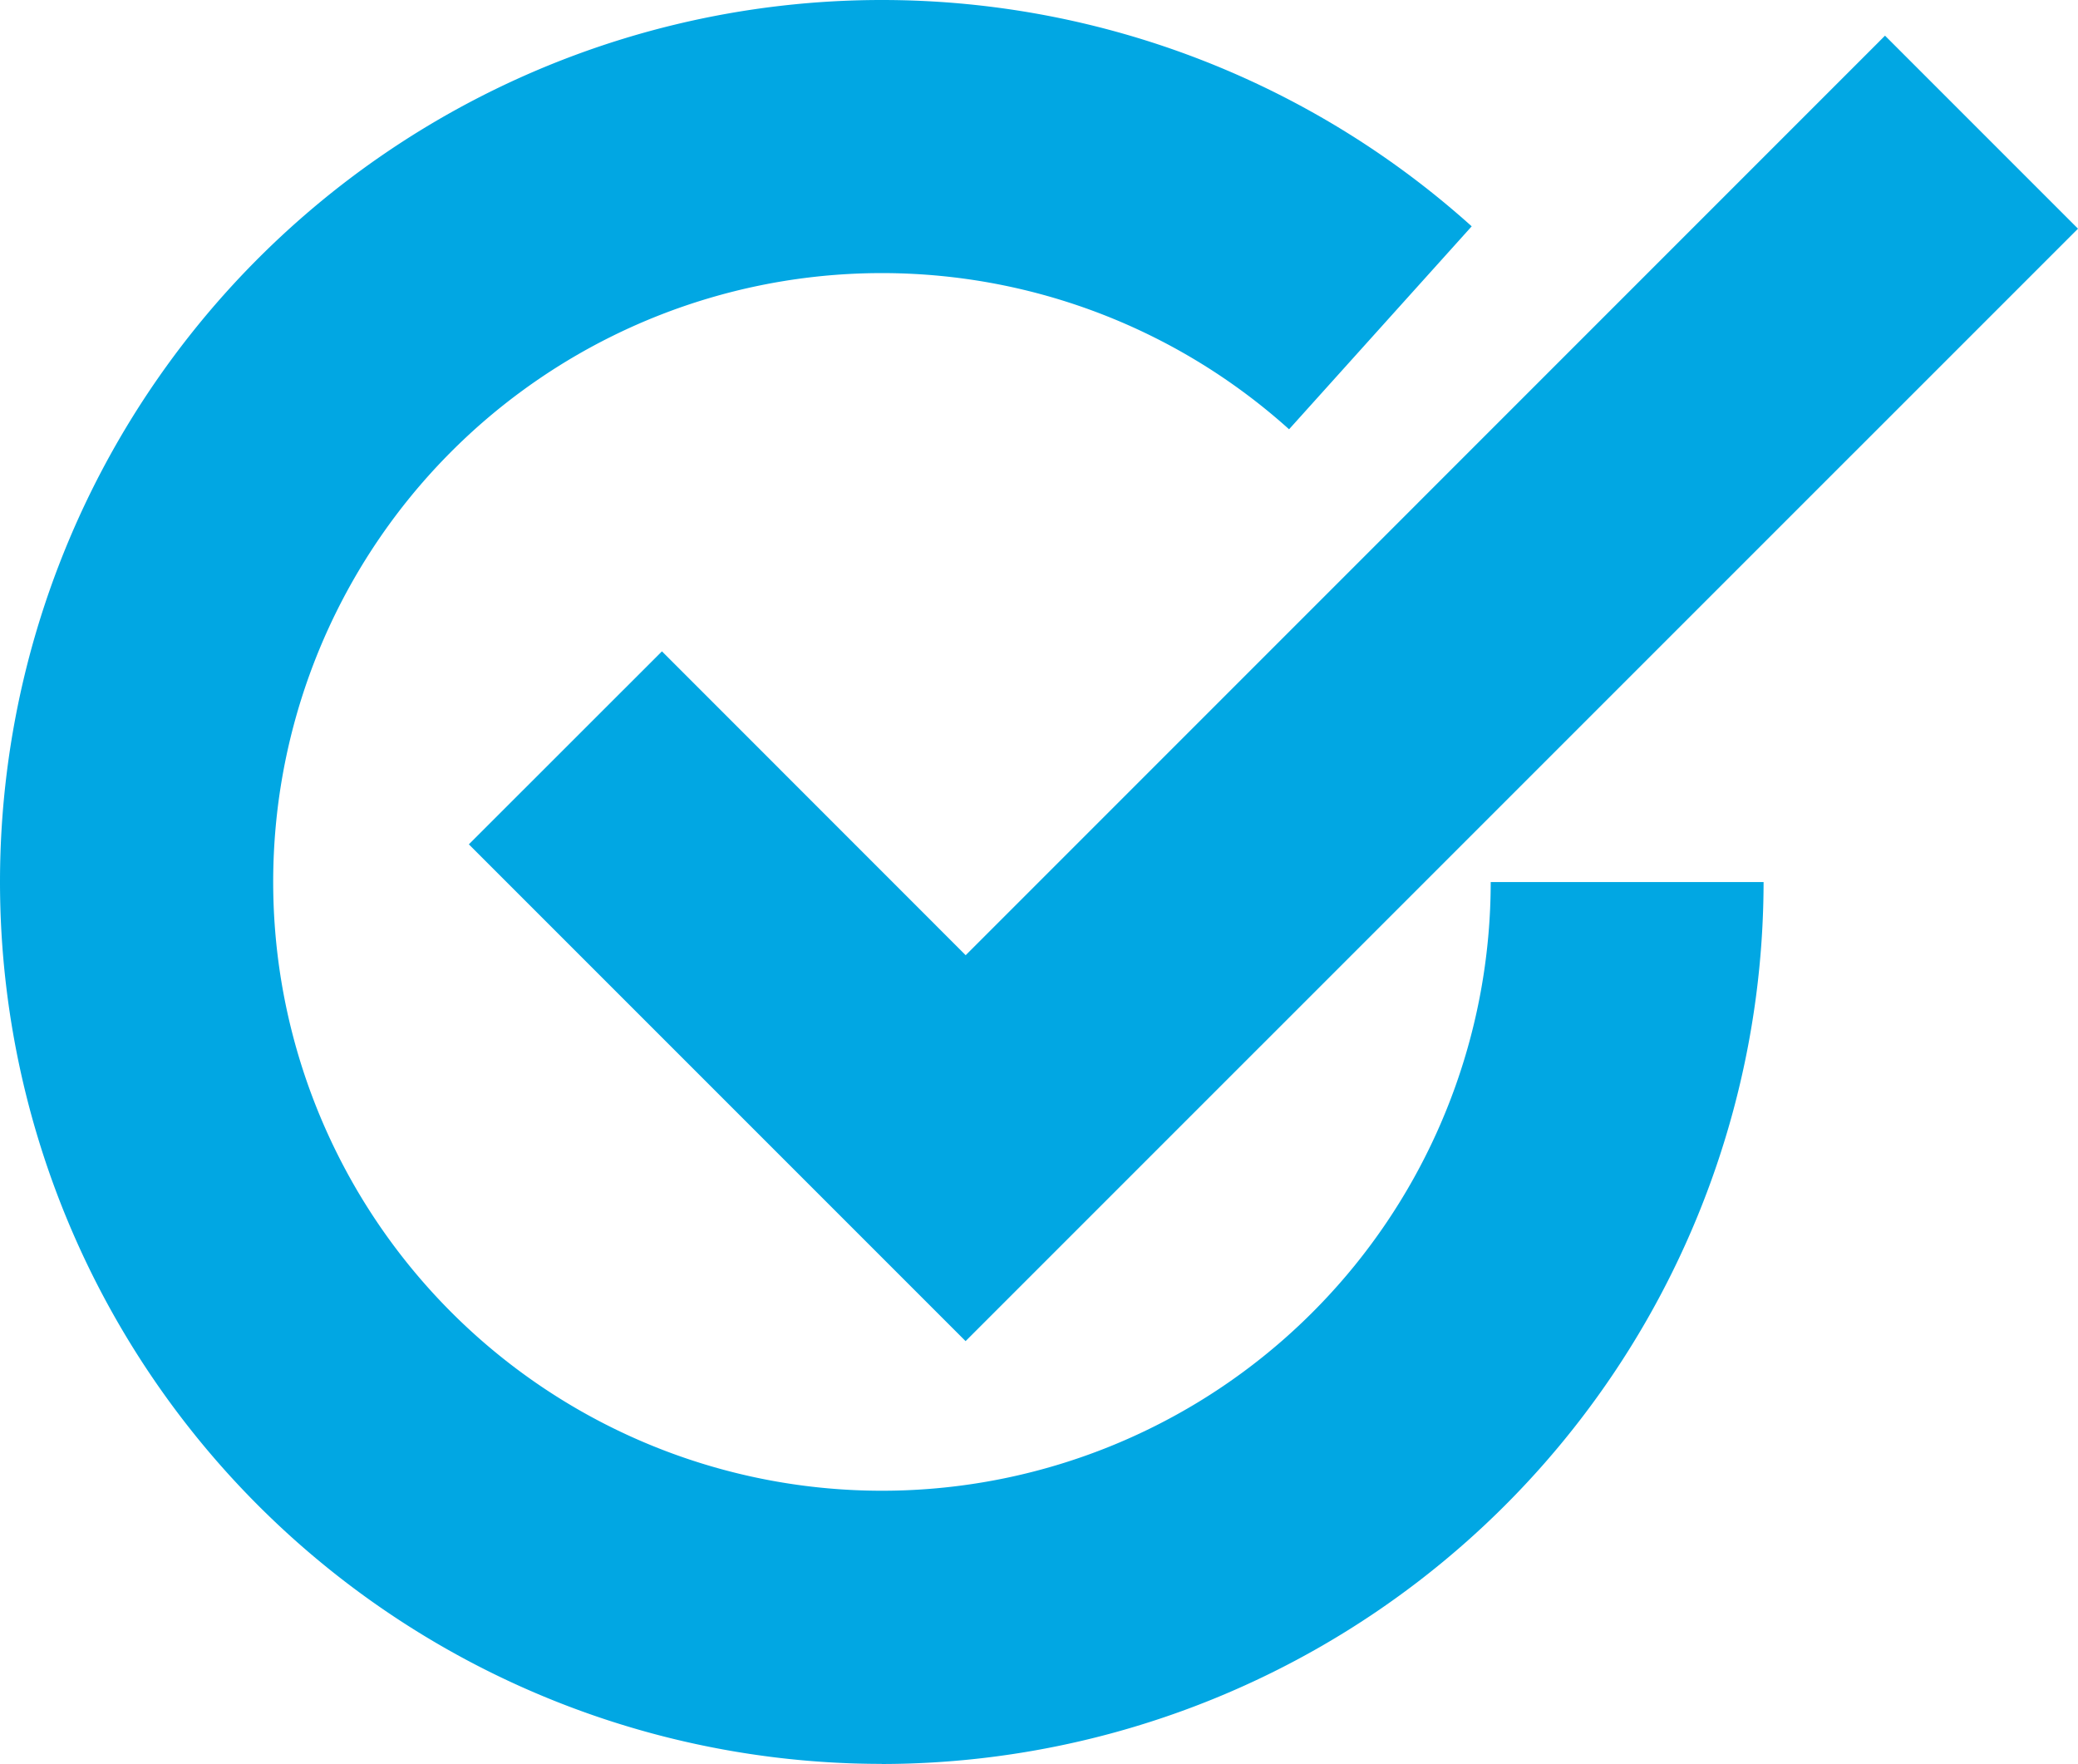
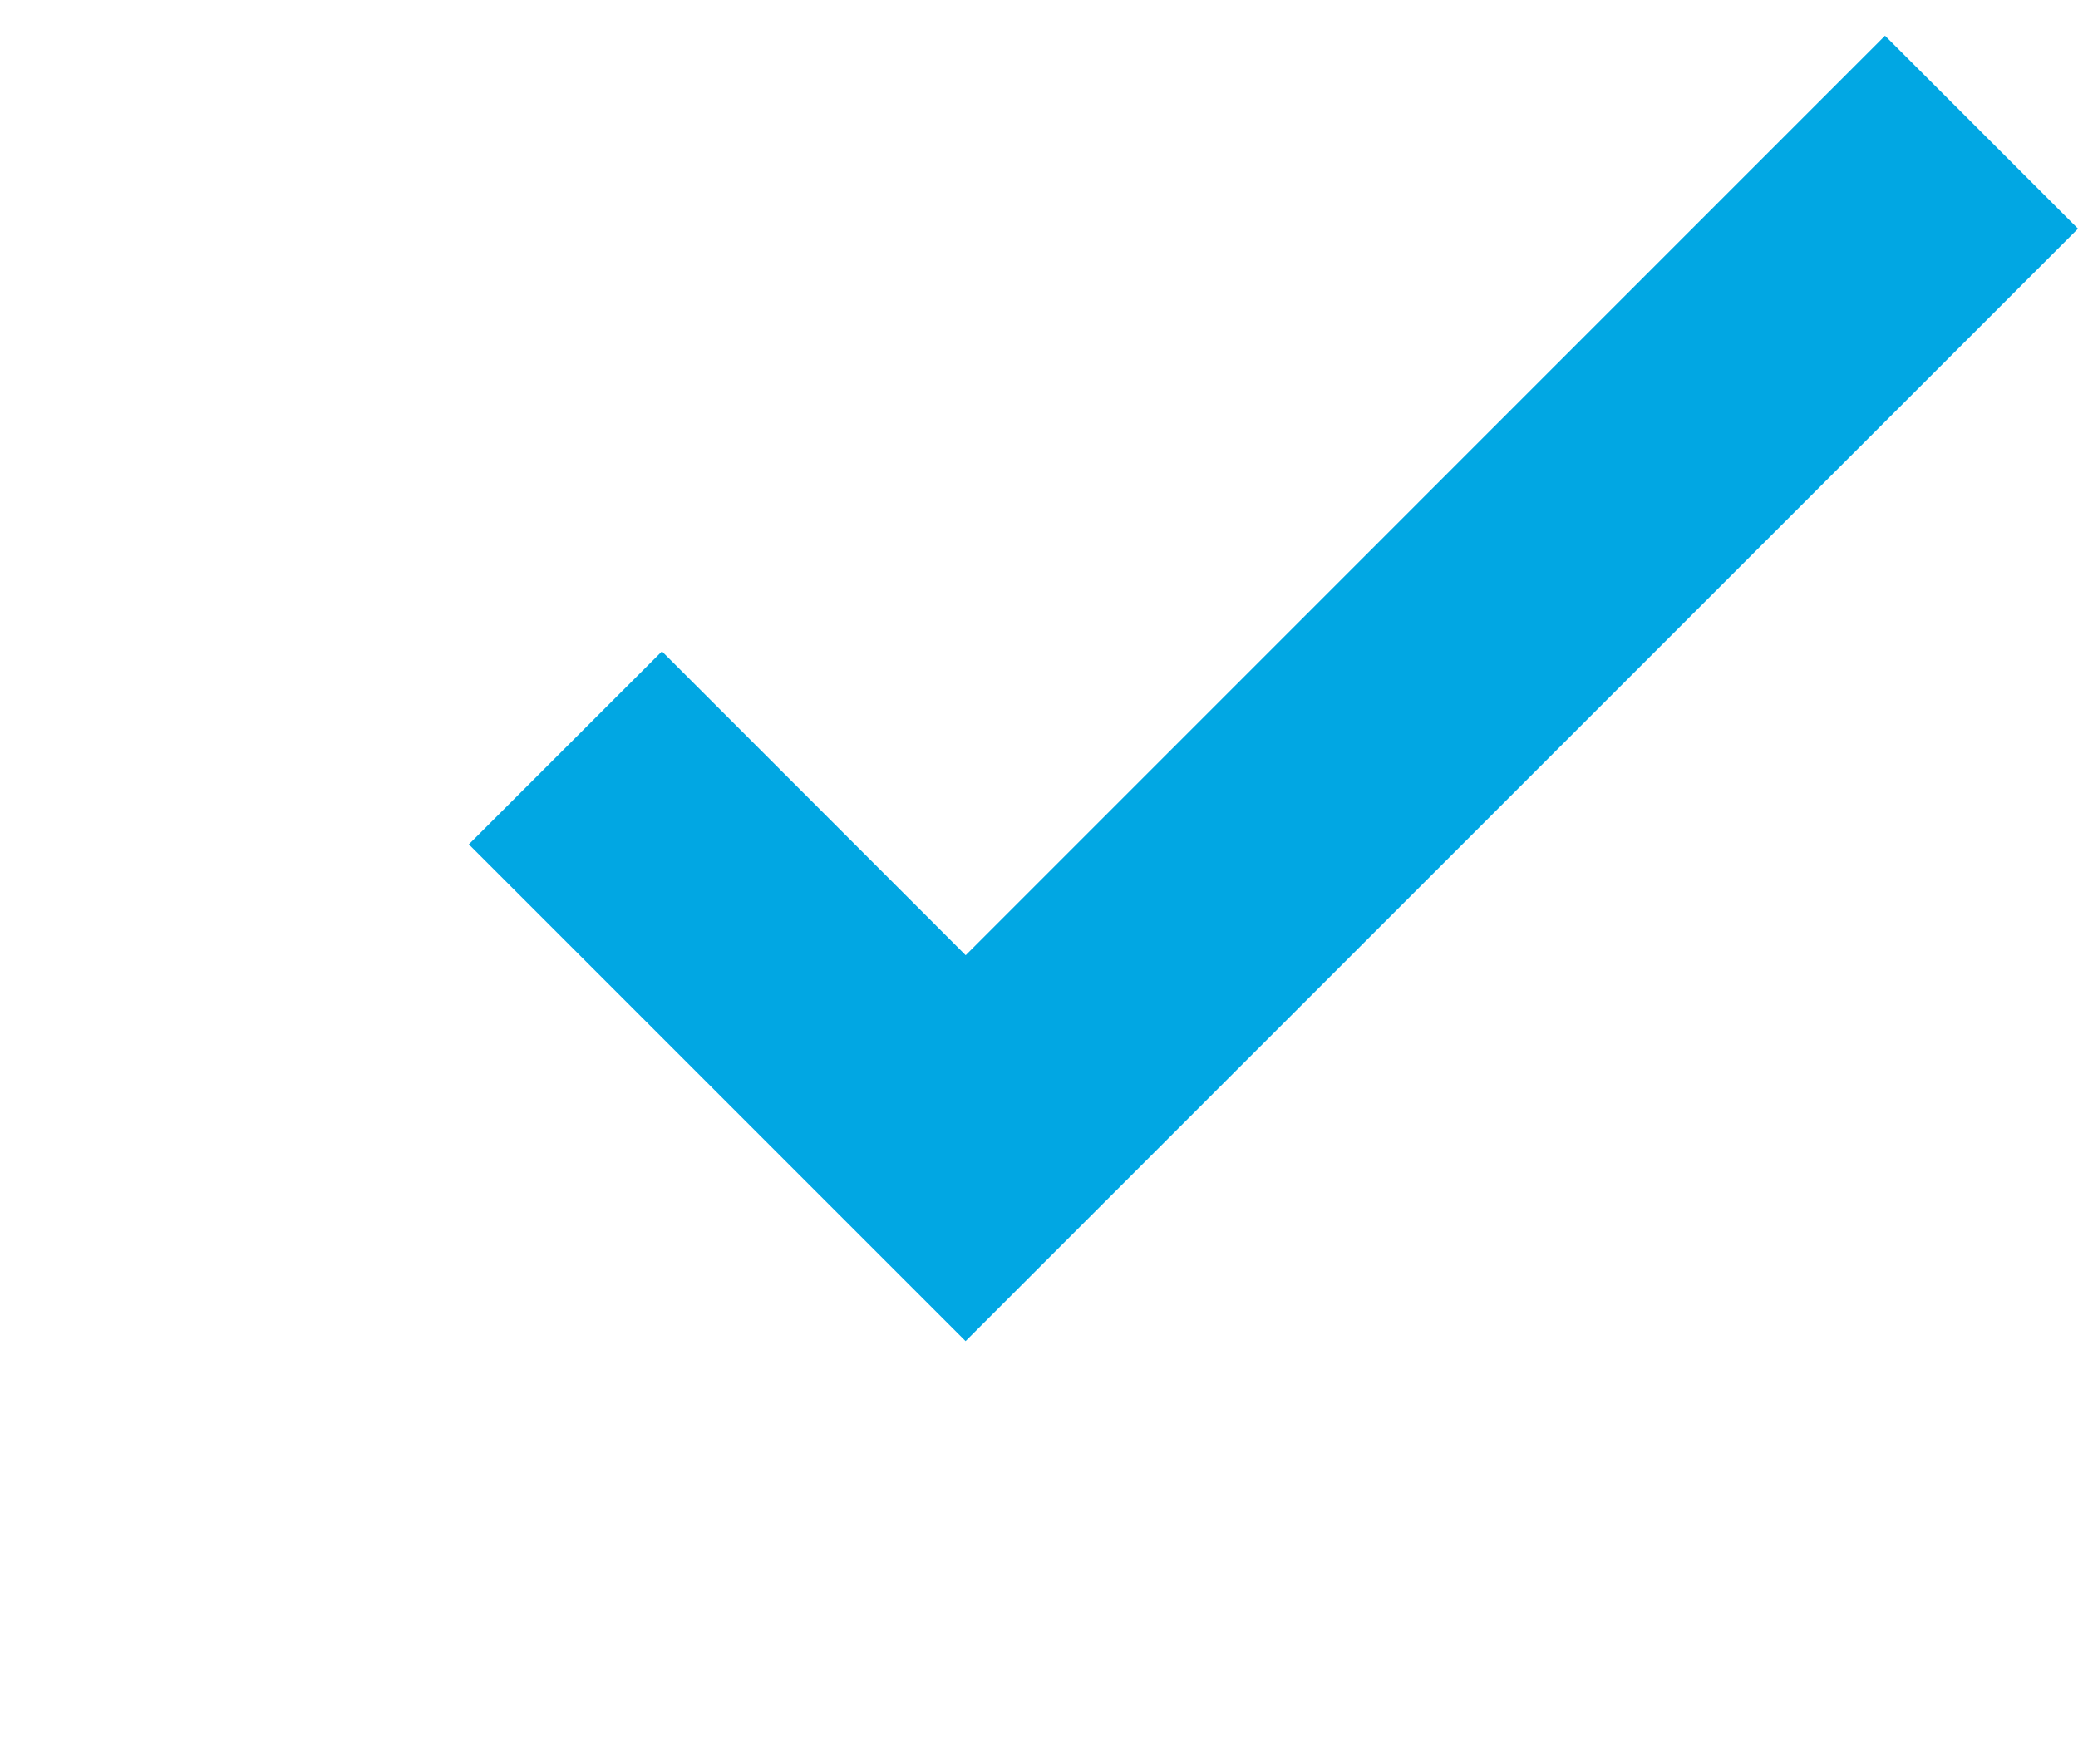
<svg xmlns="http://www.w3.org/2000/svg" width="19.457" height="16.514" viewBox="0 0 19.457 16.514">
  <defs>
    <clipPath id="clip-path">
      <rect id="Rectangle_373" data-name="Rectangle 373" width="19.457" height="16.514" fill="#01a7e3" />
    </clipPath>
  </defs>
  <g id="Group_449" data-name="Group 449" transform="translate(0 0)">
    <path id="Path_852" data-name="Path 852" d="M11.524,9.132,8.68,6.287,6.872,8.094l4.651,4.651L21.939,2.33,20.132.523Z" transform="translate(-2.482 -0.189)" fill="#01a7e3" />
    <g id="Group_448" data-name="Group 448" transform="translate(0 0)">
      <g id="Group_447" data-name="Group 447" clip-path="url(#clip-path)">
-         <path id="Path_853" data-name="Path 853" d="M8.257,16.514A8.257,8.257,0,1,1,13.78,2.119l-1.71,1.9a5.7,5.7,0,1,0,1.888,4.239h2.555a8.266,8.266,0,0,1-8.257,8.257" transform="translate(0 0)" fill="#01a7e3" />
-       </g>
+         </g>
    </g>
  </g>
</svg>